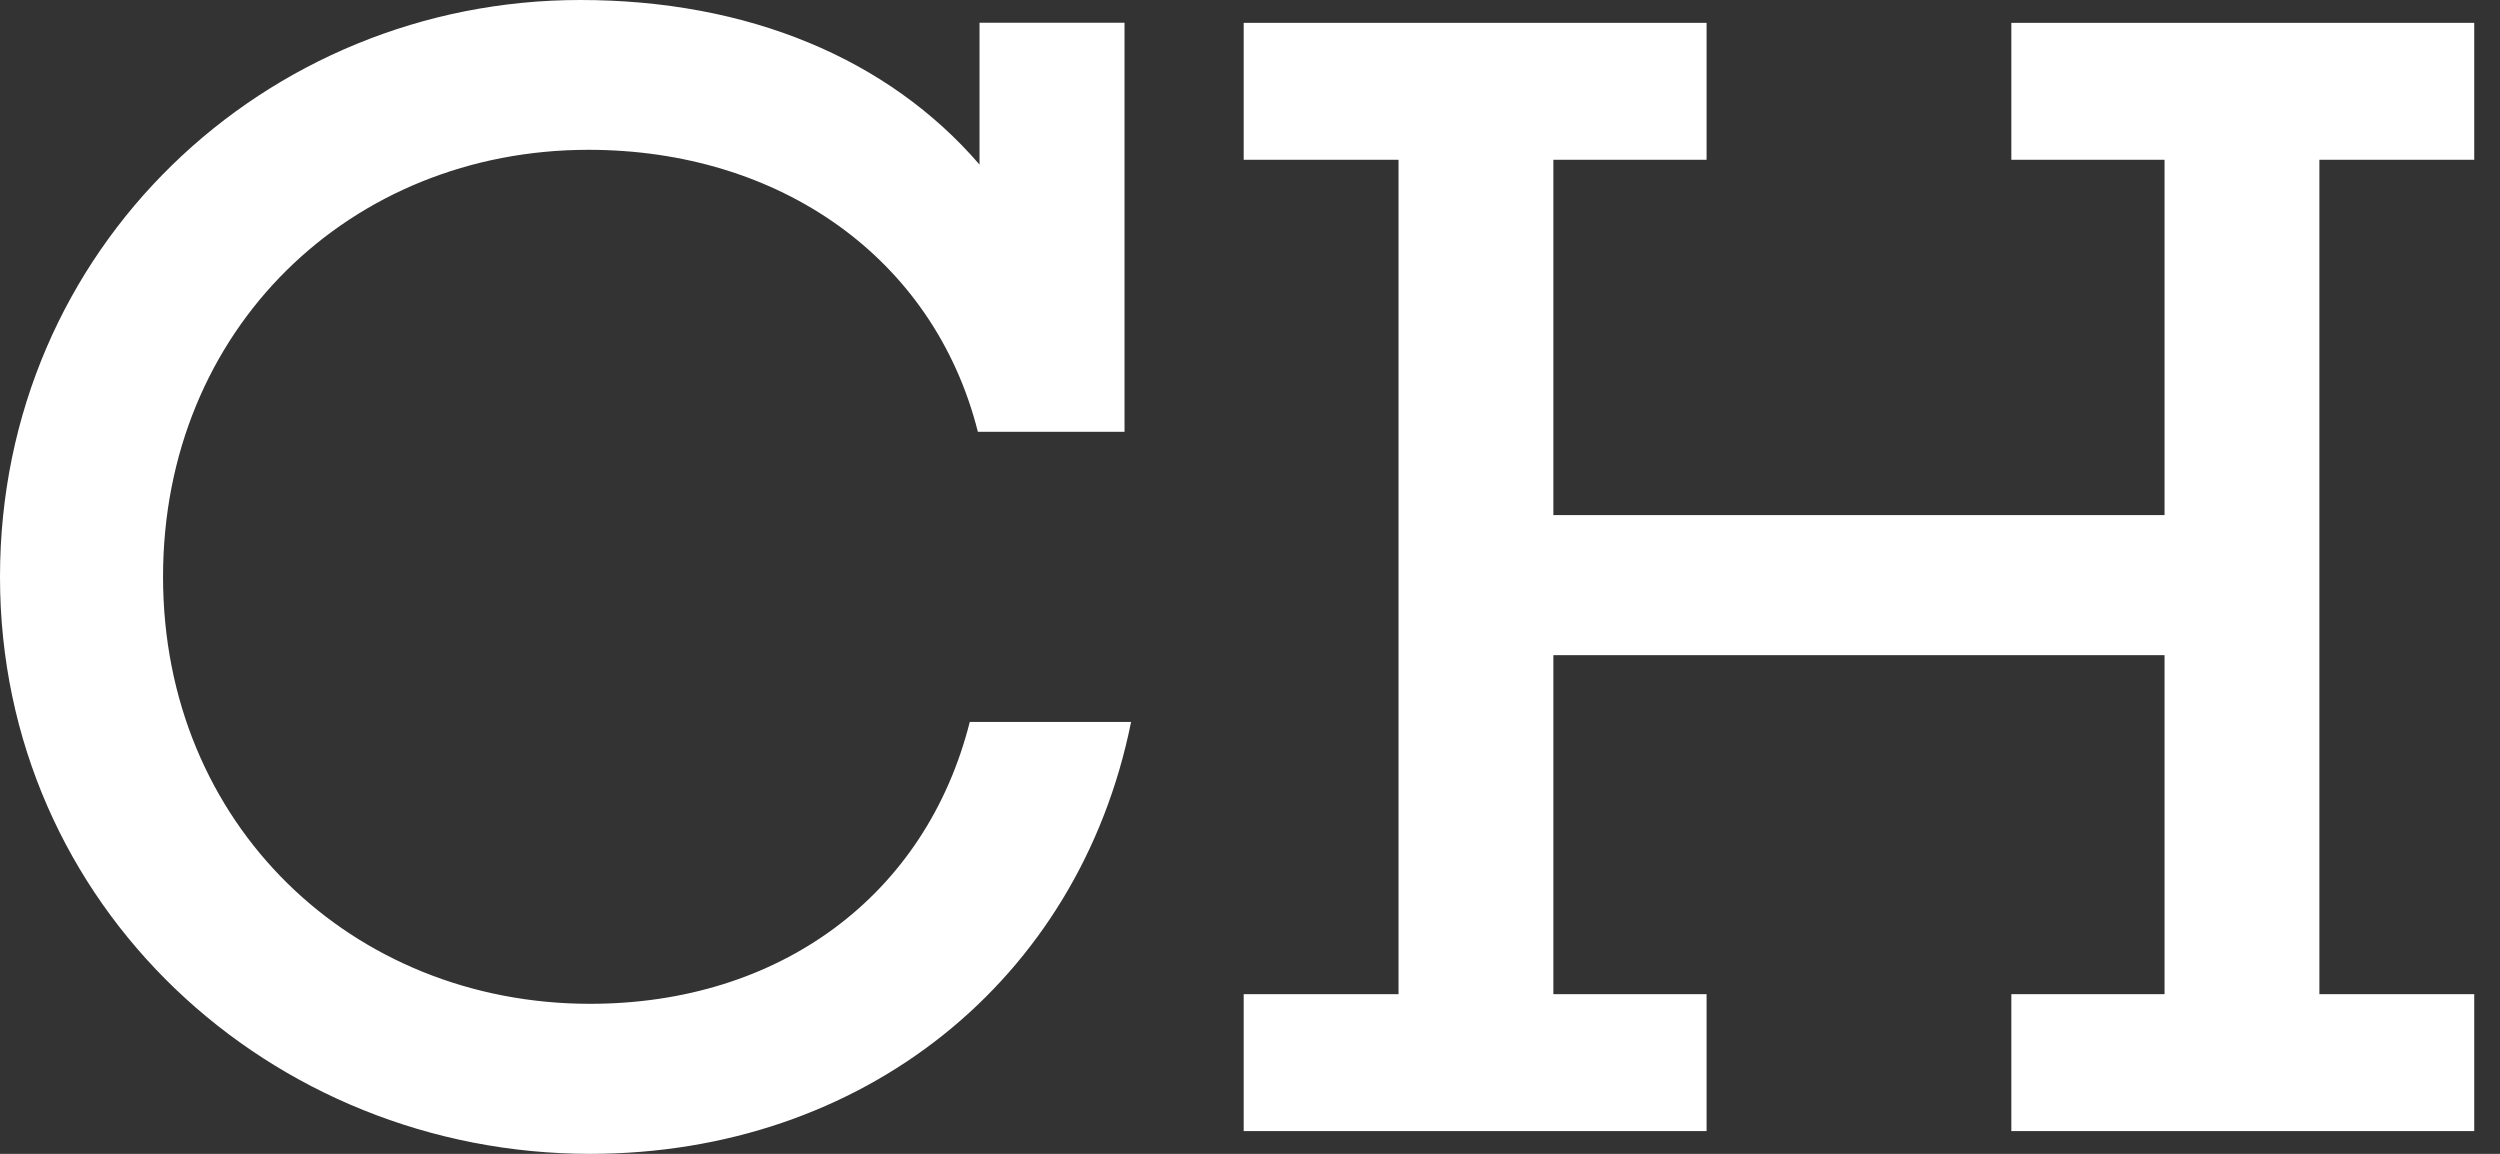
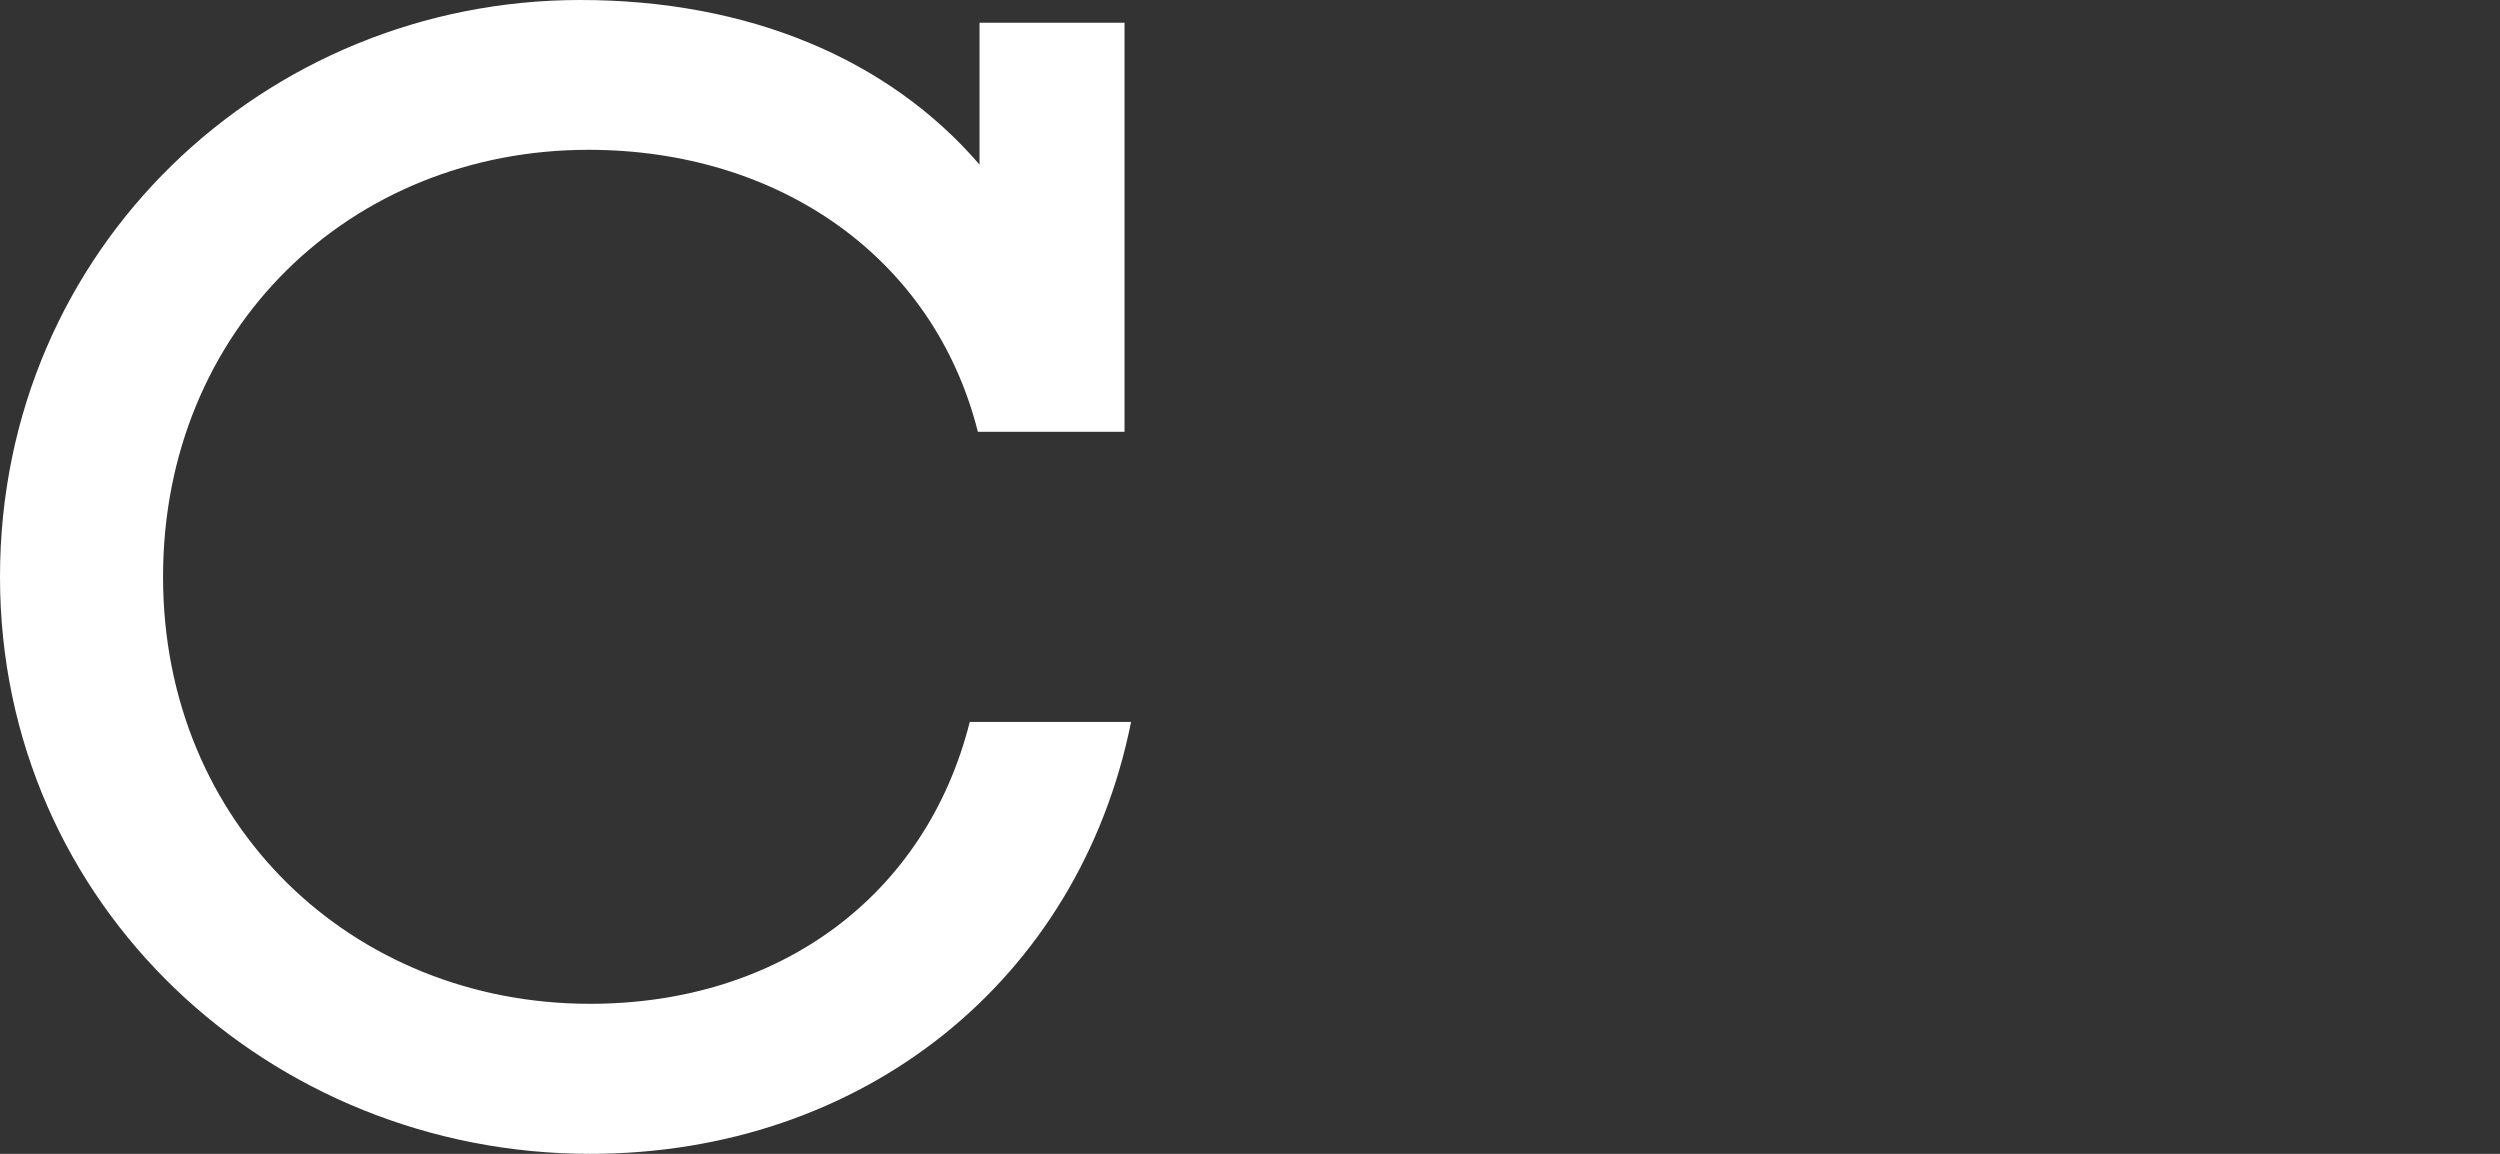
<svg xmlns="http://www.w3.org/2000/svg" width="78" height="36" viewBox="0 0 78 36" fill="none">
  <rect x="0" y="0" width="78" height="36" fill="#333333" stroke="none" />
  <path d="M35.29 22.524C33.664 30.609 26.901 36 18.41 36C8.443 36 0 28.27 0 18C0 7.73 8.29 0 18.102 0C23.34 0 27.713 1.83 30.561 5.135V0.71H35.085V13.473H30.51C29.137 8.031 24.306 4.674 18.358 4.674C10.936 4.674 5.087 10.267 5.087 17.997C5.087 25.727 10.987 31.319 18.41 31.319C24.306 31.319 28.884 27.963 30.257 22.524H35.29Z" fill="white" />
-   <path d="M72.365 31.018H77.196V35.29H62.754V31.018H67.534V20.441H48.465V31.018H53.245V35.29H38.803V31.018H43.634V4.985H38.803V0.713H53.245V4.985H48.465V16.071H67.534V4.985H62.754V0.713H77.196V4.985H72.365V31.018Z" fill="white" />
</svg>